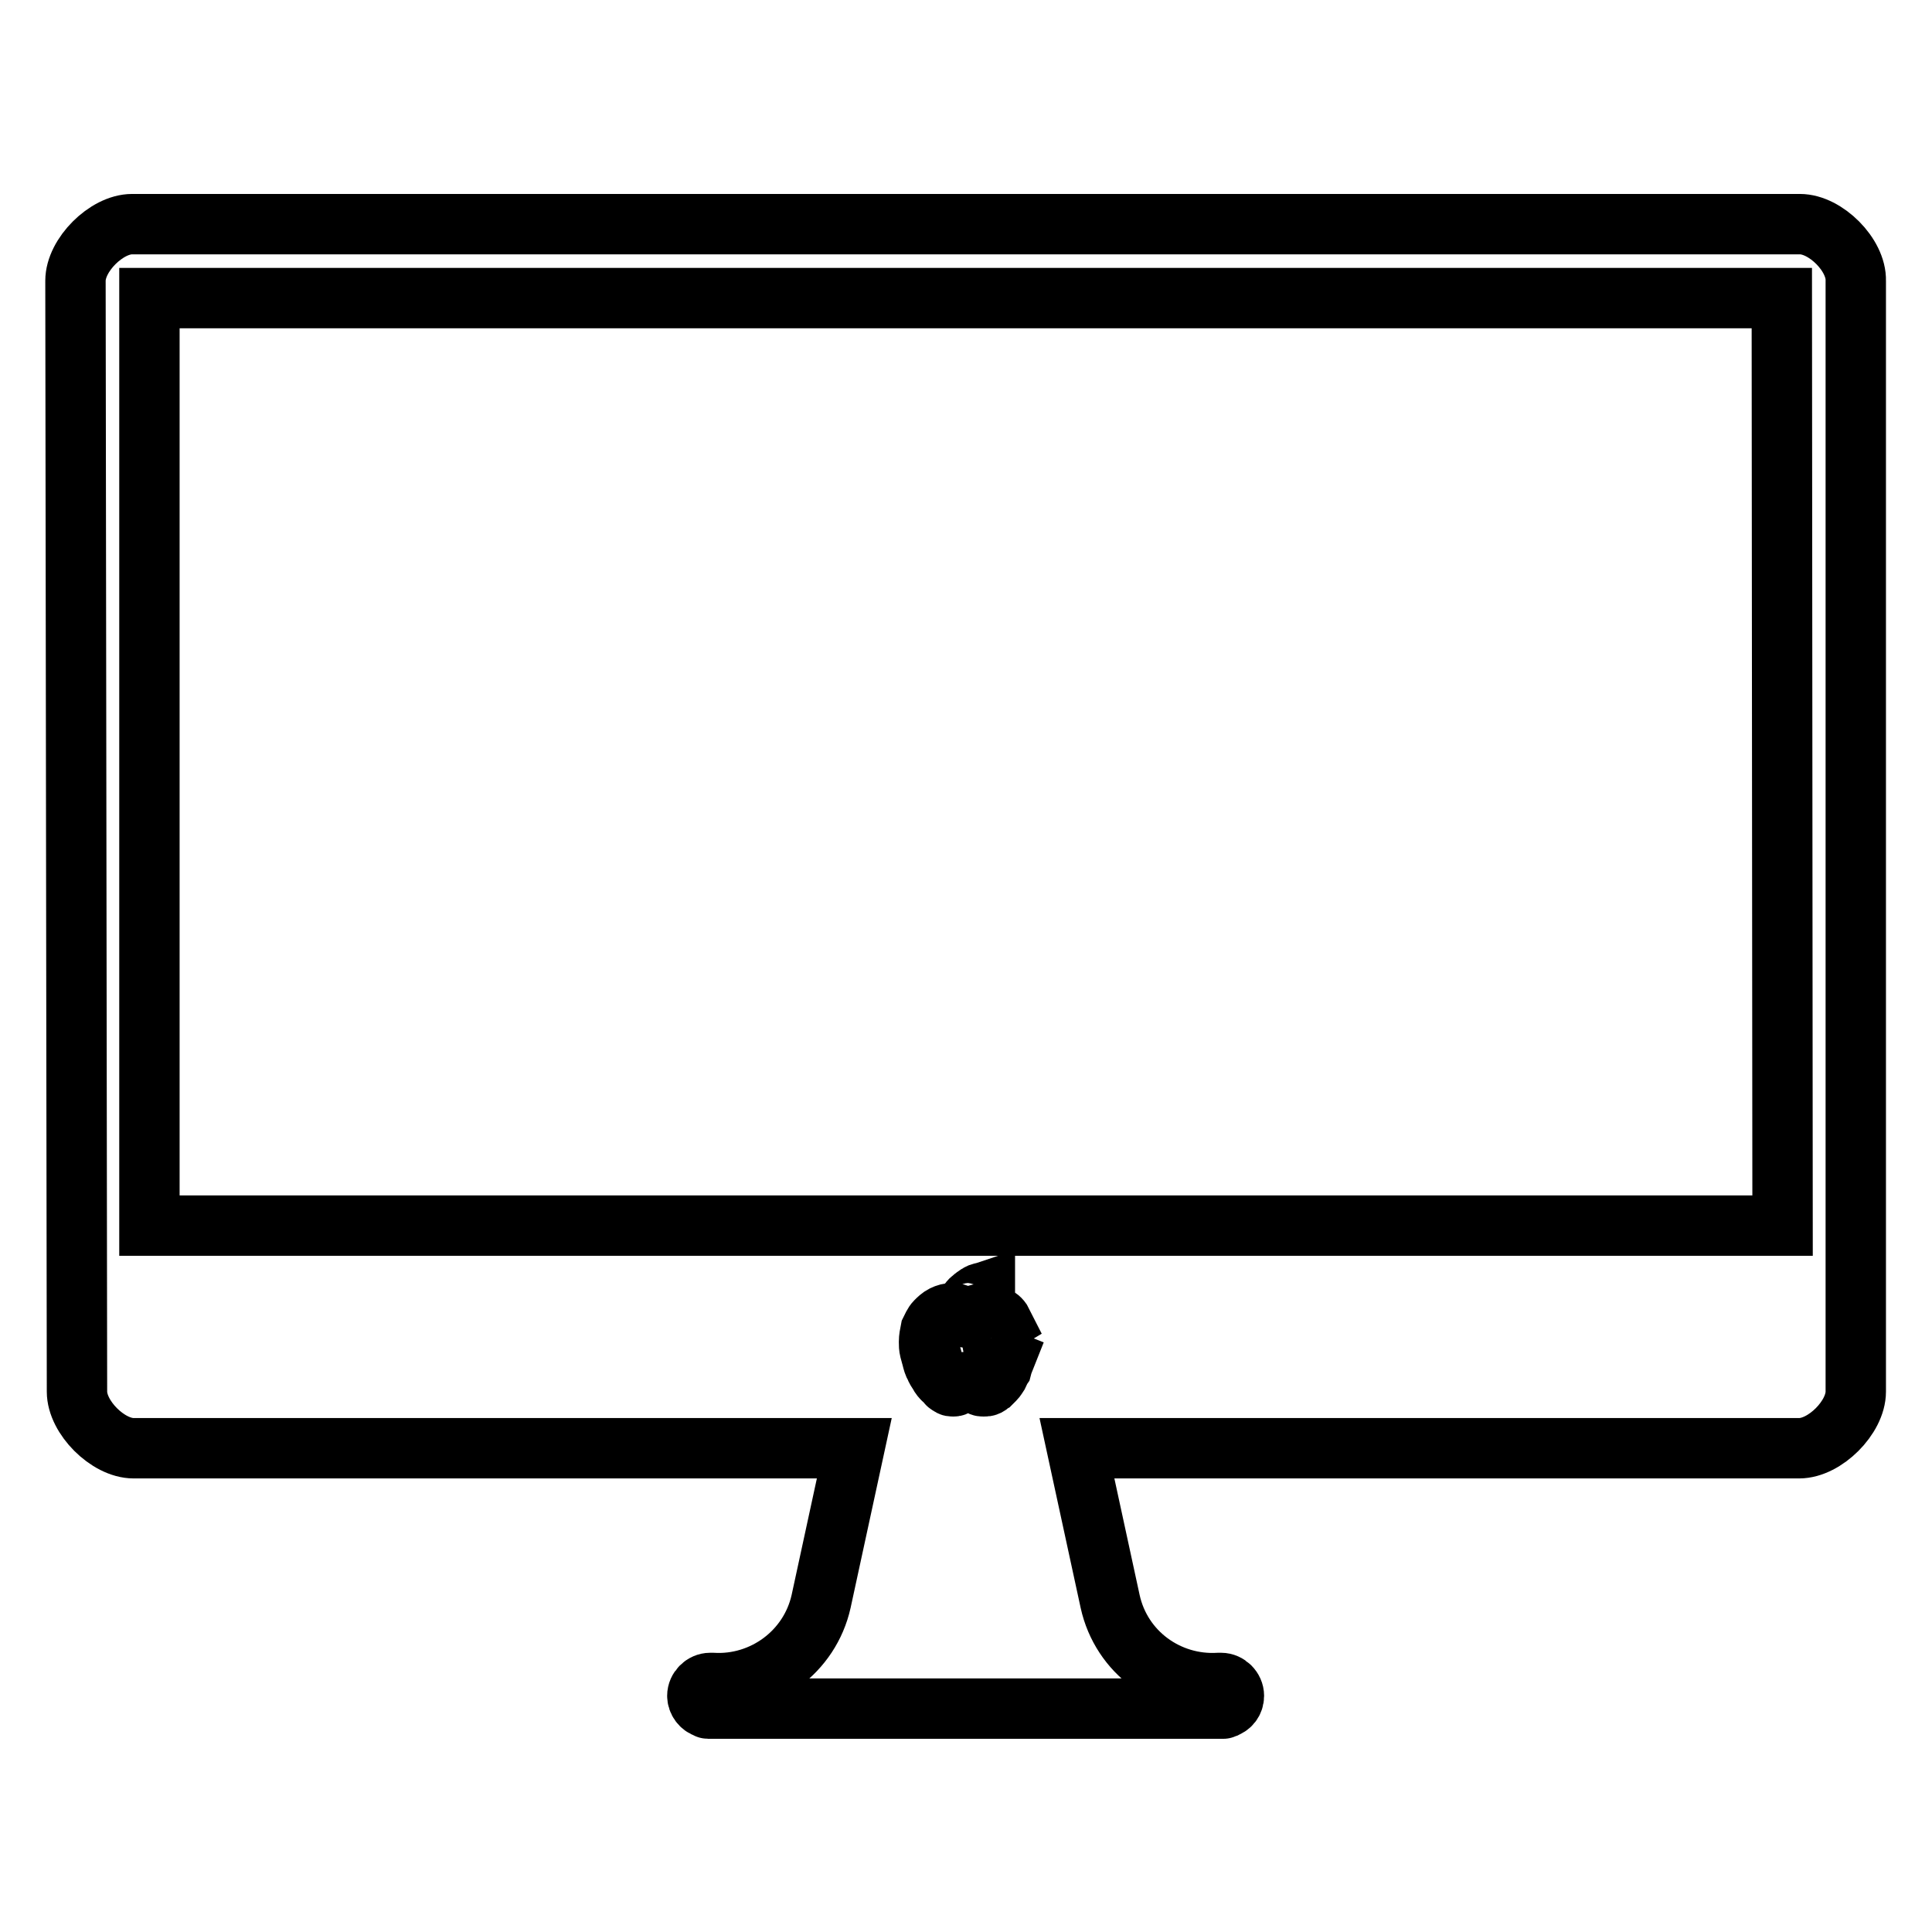
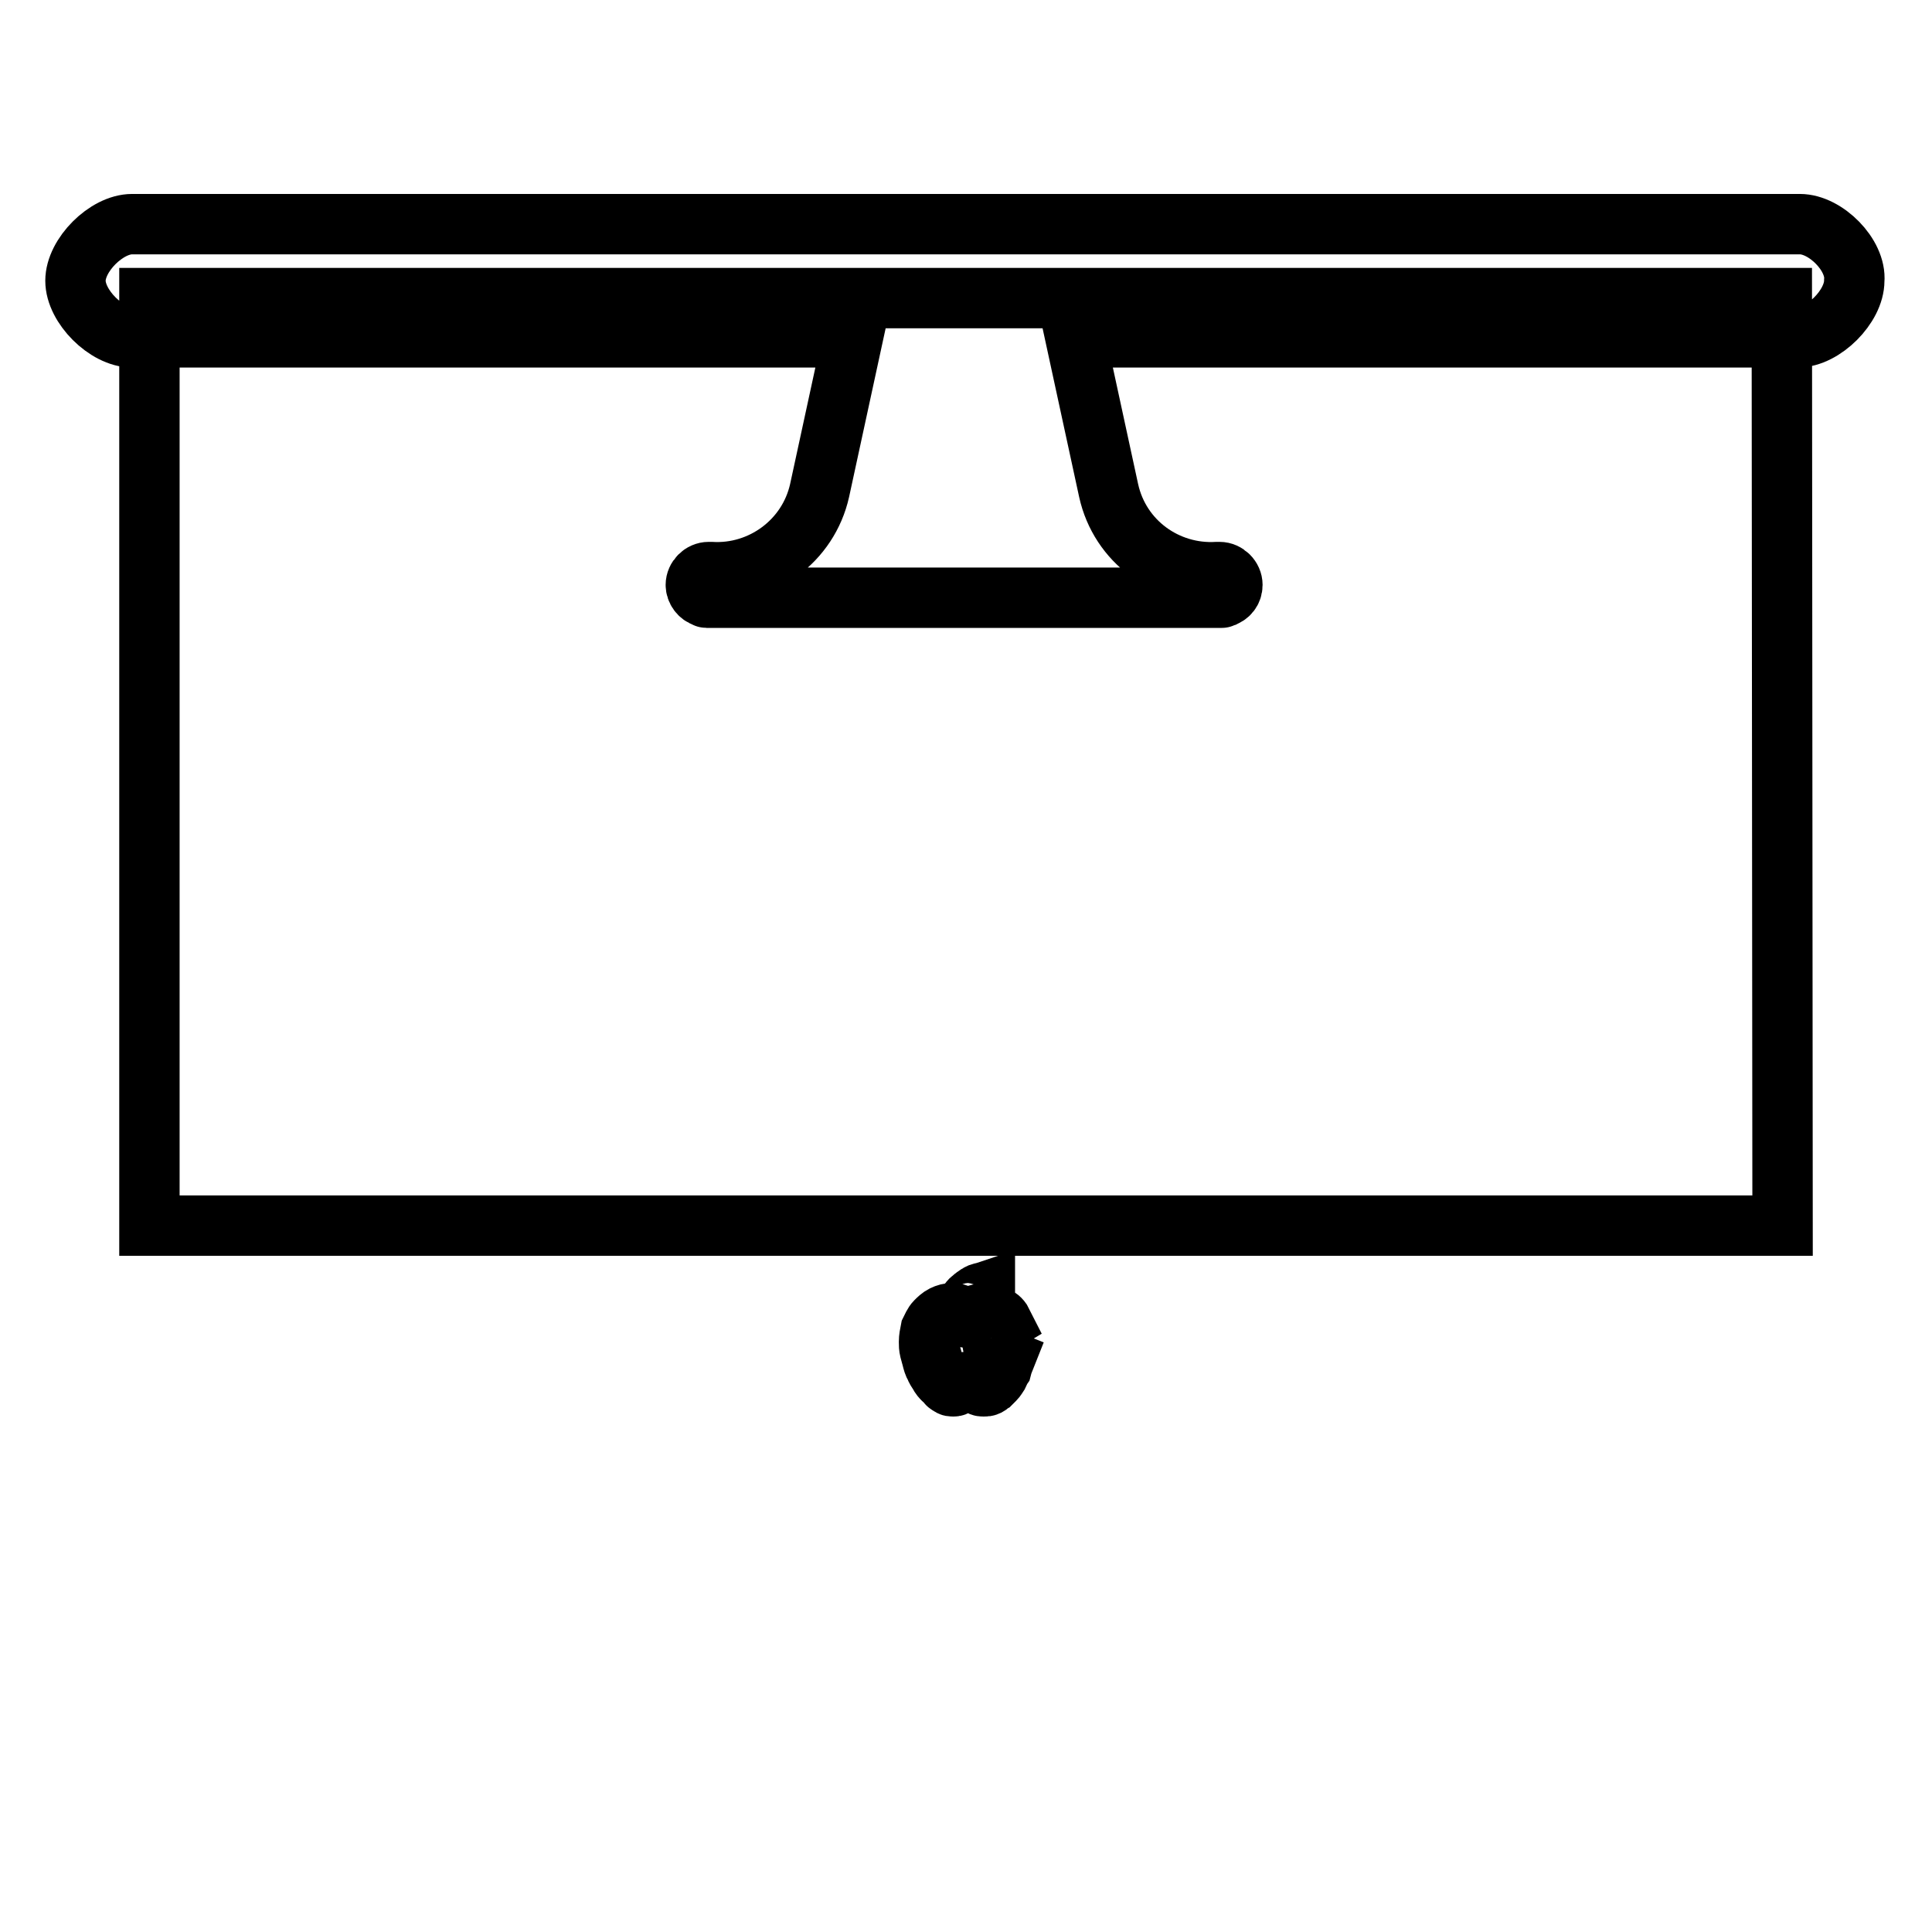
<svg xmlns="http://www.w3.org/2000/svg" version="1.1" x="0px" y="0px" viewBox="0 0 256 256" enable-background="new 0 0 256 256" xml:space="preserve">
  <g>
-     <path stroke-width="8" fill-opacity="0" stroke="#000000" d="M238.5,29.7h-221c-3.4,0-7.5,4.1-7.5,7.5l0.2,147.2c0,3.4,4.1,7.5,7.5,7.5h95.5l-4.4,20.3 c-1.5,6.7-7.7,11.2-14.4,10.8c-0.1,0-0.2,0-0.3,0c-0.9,0-1.7,0.8-1.7,1.7c0,0.7,0.5,1.4,1.2,1.6c0.1,0,0.1,0.1,0.2,0.1v0h68.3v0 c0.1,0,0.1,0,0.2-0.1c0.7-0.2,1.2-0.8,1.2-1.6c0-0.9-0.8-1.7-1.7-1.7c-0.1,0-0.2,0-0.3,0c-6.7,0.4-12.9-4-14.4-10.8l-4.4-20.3h95.7 c3.4,0,7.5-4.1,7.5-7.5V37.2C246,33.8,241.9,29.7,238.5,29.7L238.5,29.7z M132.7,181.3c-0.2,0.3-0.3,0.6-0.4,0.8 c-0.2,0.3-0.3,0.5-0.5,0.7s-0.3,0.3-0.4,0.4c-0.2,0.1-0.3,0.3-0.5,0.4c-0.2,0.1-0.3,0.1-0.6,0.1c-0.1,0-0.3,0-0.4-0.1 c-0.2-0.1-0.3-0.1-0.5-0.2c-0.2-0.1-0.4-0.1-0.6-0.2c-0.2-0.1-0.3-0.1-0.5-0.1s-0.3,0-0.5,0.1c-0.2,0.1-0.4,0.1-0.6,0.2 c-0.2,0.1-0.4,0.1-0.5,0.2c-0.2,0.1-0.3,0.1-0.4,0.1c-0.2,0-0.3,0-0.4-0.1c-0.1-0.1-0.3-0.1-0.4-0.3s-0.3-0.3-0.5-0.5 c-0.2-0.2-0.4-0.4-0.6-0.8c-0.2-0.3-0.4-0.6-0.5-0.9c-0.2-0.3-0.3-0.7-0.4-1.1c-0.1-0.4-0.2-0.7-0.3-1.1c-0.1-0.4-0.1-0.7-0.1-1.1 c0-0.5,0.1-1,0.2-1.5c0.2-0.4,0.4-0.9,0.7-1.2c0.3-0.3,0.6-0.6,1-0.8c0.4-0.2,0.8-0.3,1.2-0.3c0.3,0,0.7,0.1,1.1,0.3 c0.4,0.2,0.7,0.3,0.9,0.3c0.1,0,0.2,0,0.3-0.1s0.4-0.1,0.7-0.2s0.5-0.2,0.7-0.2c0.2,0,0.3-0.1,0.5-0.1c0.5,0,0.9,0.1,1.4,0.3 c0.4,0.2,0.8,0.5,1,0.9c-0.5,0.3-0.8,0.6-1,1c-0.2,0.4-0.3,0.9-0.3,1.4c0,0.6,0.1,1.1,0.4,1.5c0.3,0.4,0.7,0.8,1.2,1 C132.9,180.6,132.8,180.9,132.7,181.3L132.7,181.3z M128,173.8c0-0.3,0.1-0.6,0.2-0.9c0.1-0.3,0.3-0.6,0.6-0.8 c0.2-0.2,0.5-0.4,0.8-0.6c0.3-0.2,0.6-0.2,0.9-0.3c0,0.1,0,0.1,0,0.1v0.1c0,0.3-0.1,0.6-0.2,0.9c-0.1,0.3-0.3,0.6-0.5,0.9 c-0.2,0.3-0.5,0.5-0.7,0.6c-0.3,0.2-0.6,0.2-0.8,0.2c-0.1,0-0.2,0-0.2-0.1C128,173.9,128,173.8,128,173.8L128,173.8z M236.2,162.4 H19.8V39.5h216.3L236.2,162.4L236.2,162.4z" />
+     <path stroke-width="8" fill-opacity="0" stroke="#000000" d="M238.5,29.7h-221c-3.4,0-7.5,4.1-7.5,7.5c0,3.4,4.1,7.5,7.5,7.5h95.5l-4.4,20.3 c-1.5,6.7-7.7,11.2-14.4,10.8c-0.1,0-0.2,0-0.3,0c-0.9,0-1.7,0.8-1.7,1.7c0,0.7,0.5,1.4,1.2,1.6c0.1,0,0.1,0.1,0.2,0.1v0h68.3v0 c0.1,0,0.1,0,0.2-0.1c0.7-0.2,1.2-0.8,1.2-1.6c0-0.9-0.8-1.7-1.7-1.7c-0.1,0-0.2,0-0.3,0c-6.7,0.4-12.9-4-14.4-10.8l-4.4-20.3h95.7 c3.4,0,7.5-4.1,7.5-7.5V37.2C246,33.8,241.9,29.7,238.5,29.7L238.5,29.7z M132.7,181.3c-0.2,0.3-0.3,0.6-0.4,0.8 c-0.2,0.3-0.3,0.5-0.5,0.7s-0.3,0.3-0.4,0.4c-0.2,0.1-0.3,0.3-0.5,0.4c-0.2,0.1-0.3,0.1-0.6,0.1c-0.1,0-0.3,0-0.4-0.1 c-0.2-0.1-0.3-0.1-0.5-0.2c-0.2-0.1-0.4-0.1-0.6-0.2c-0.2-0.1-0.3-0.1-0.5-0.1s-0.3,0-0.5,0.1c-0.2,0.1-0.4,0.1-0.6,0.2 c-0.2,0.1-0.4,0.1-0.5,0.2c-0.2,0.1-0.3,0.1-0.4,0.1c-0.2,0-0.3,0-0.4-0.1c-0.1-0.1-0.3-0.1-0.4-0.3s-0.3-0.3-0.5-0.5 c-0.2-0.2-0.4-0.4-0.6-0.8c-0.2-0.3-0.4-0.6-0.5-0.9c-0.2-0.3-0.3-0.7-0.4-1.1c-0.1-0.4-0.2-0.7-0.3-1.1c-0.1-0.4-0.1-0.7-0.1-1.1 c0-0.5,0.1-1,0.2-1.5c0.2-0.4,0.4-0.9,0.7-1.2c0.3-0.3,0.6-0.6,1-0.8c0.4-0.2,0.8-0.3,1.2-0.3c0.3,0,0.7,0.1,1.1,0.3 c0.4,0.2,0.7,0.3,0.9,0.3c0.1,0,0.2,0,0.3-0.1s0.4-0.1,0.7-0.2s0.5-0.2,0.7-0.2c0.2,0,0.3-0.1,0.5-0.1c0.5,0,0.9,0.1,1.4,0.3 c0.4,0.2,0.8,0.5,1,0.9c-0.5,0.3-0.8,0.6-1,1c-0.2,0.4-0.3,0.9-0.3,1.4c0,0.6,0.1,1.1,0.4,1.5c0.3,0.4,0.7,0.8,1.2,1 C132.9,180.6,132.8,180.9,132.7,181.3L132.7,181.3z M128,173.8c0-0.3,0.1-0.6,0.2-0.9c0.1-0.3,0.3-0.6,0.6-0.8 c0.2-0.2,0.5-0.4,0.8-0.6c0.3-0.2,0.6-0.2,0.9-0.3c0,0.1,0,0.1,0,0.1v0.1c0,0.3-0.1,0.6-0.2,0.9c-0.1,0.3-0.3,0.6-0.5,0.9 c-0.2,0.3-0.5,0.5-0.7,0.6c-0.3,0.2-0.6,0.2-0.8,0.2c-0.1,0-0.2,0-0.2-0.1C128,173.9,128,173.8,128,173.8L128,173.8z M236.2,162.4 H19.8V39.5h216.3L236.2,162.4L236.2,162.4z" />
  </g>
</svg>